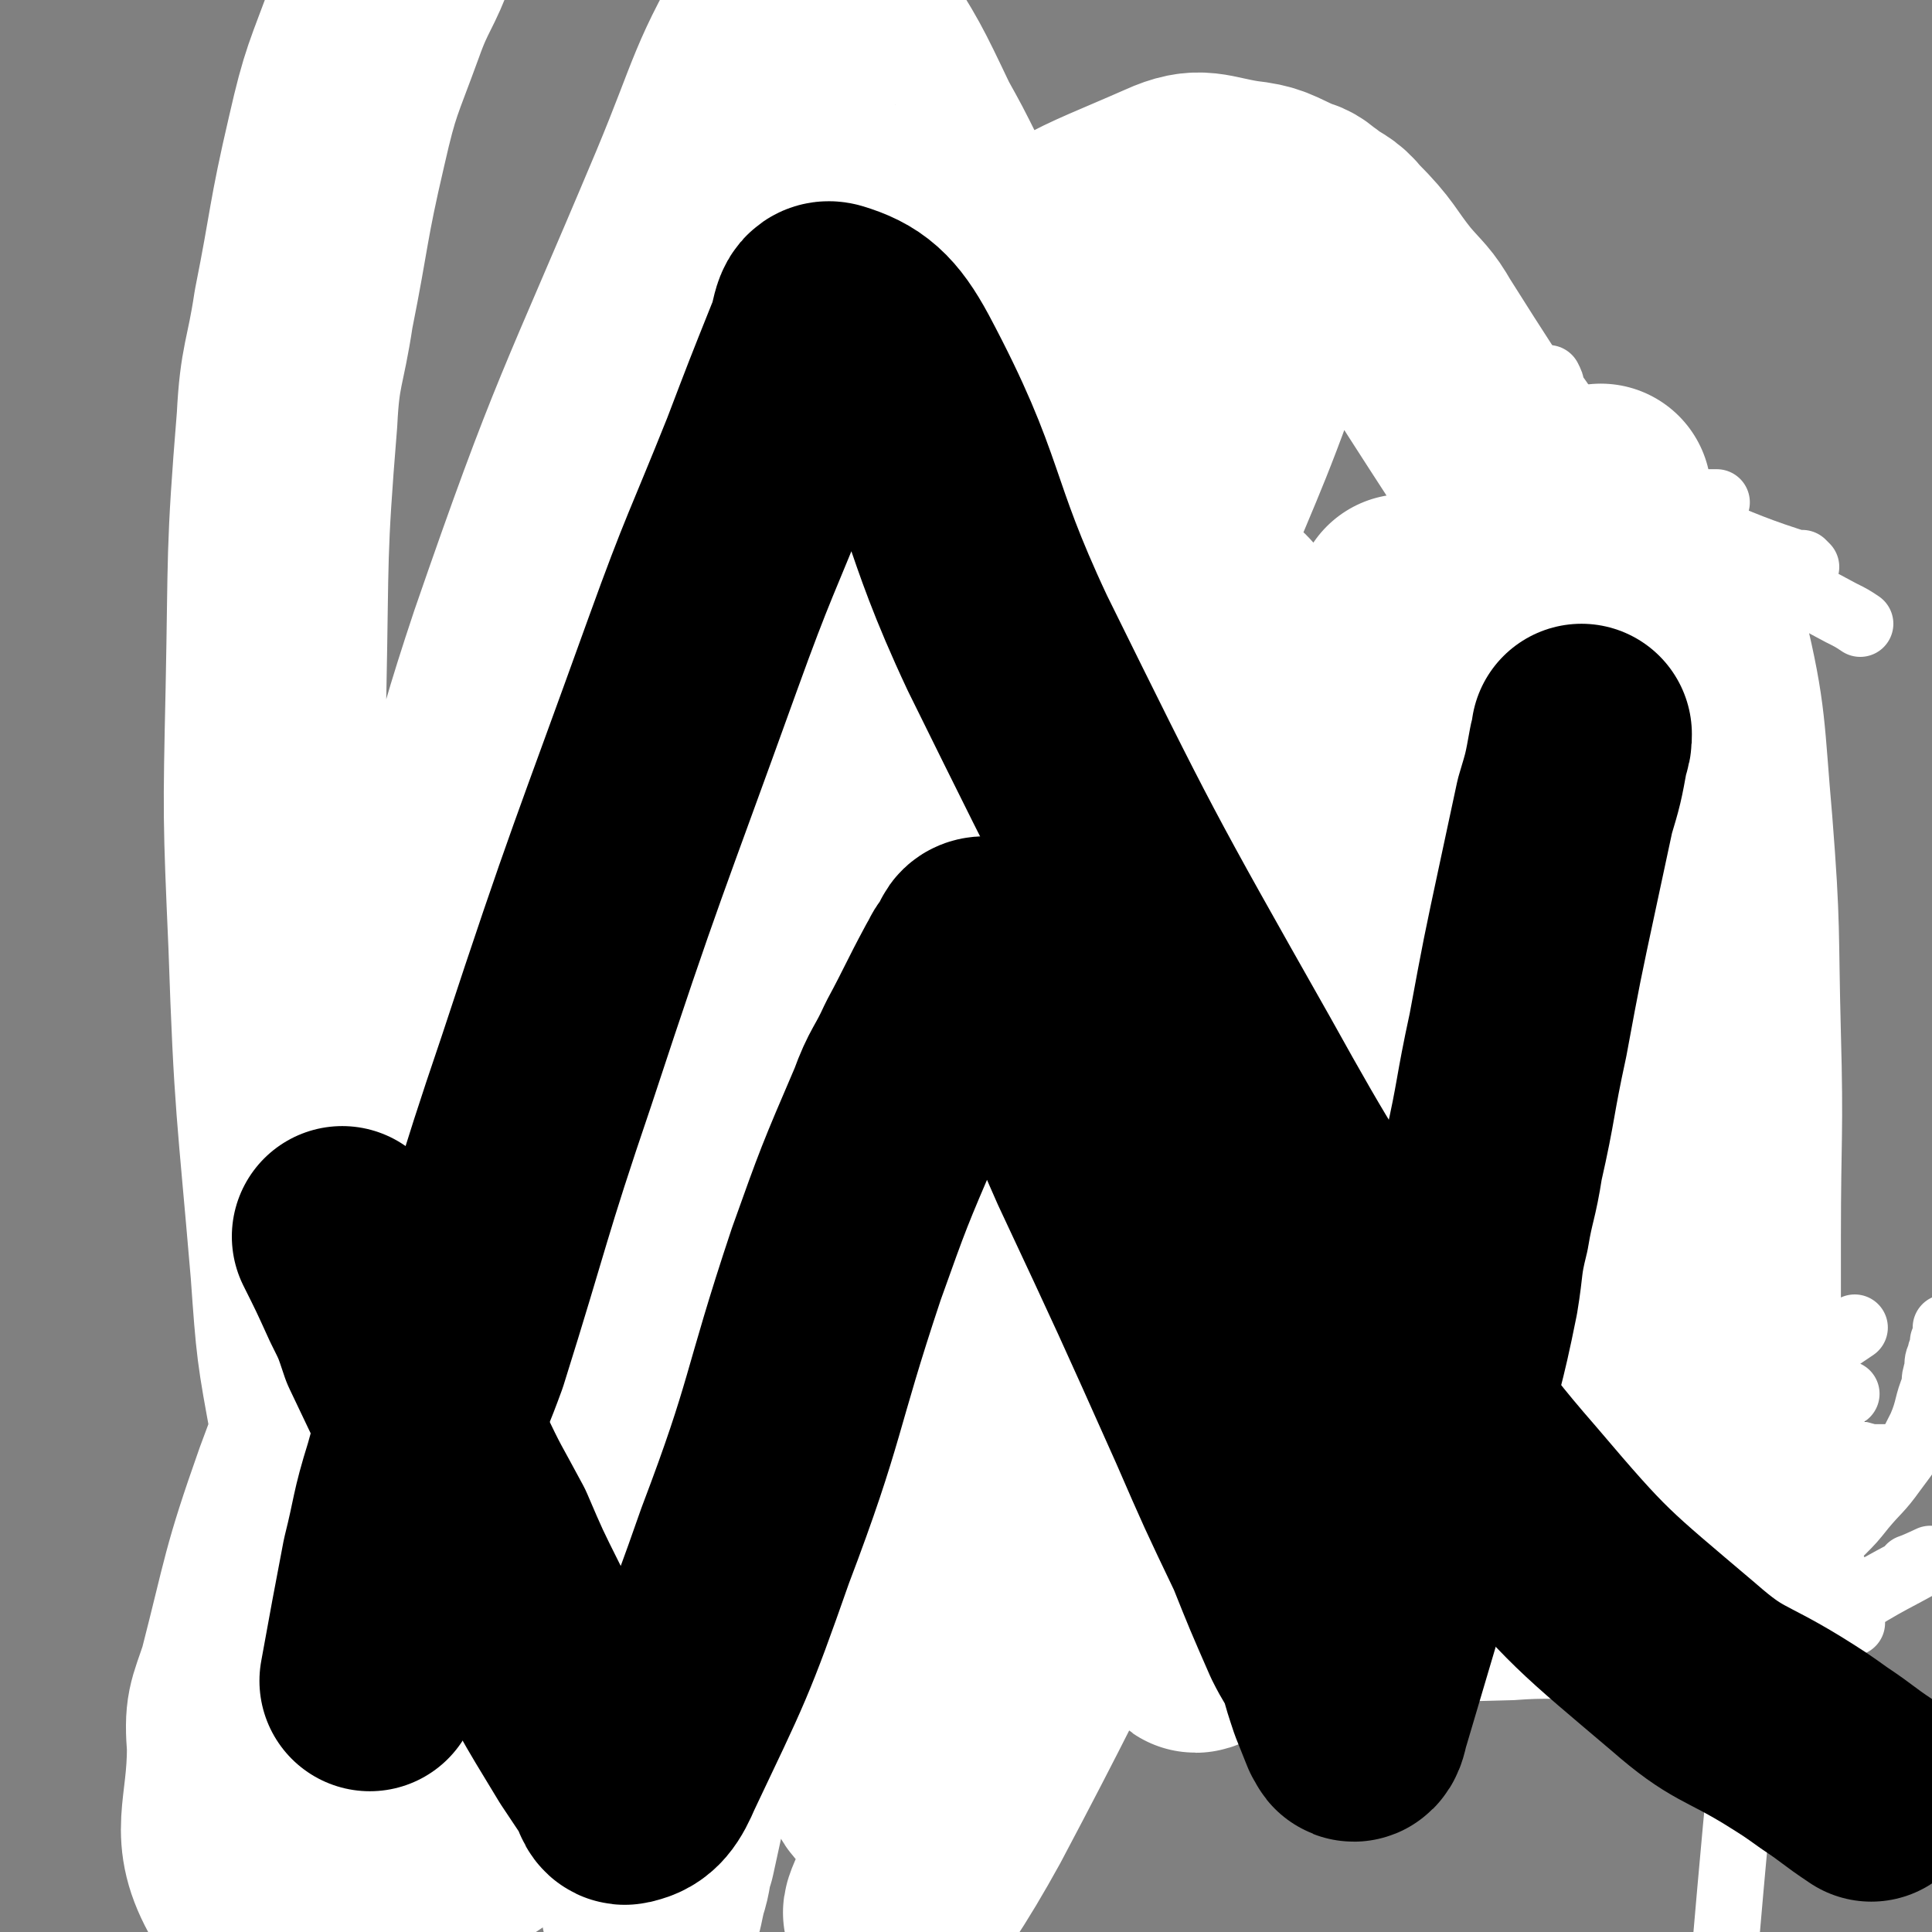
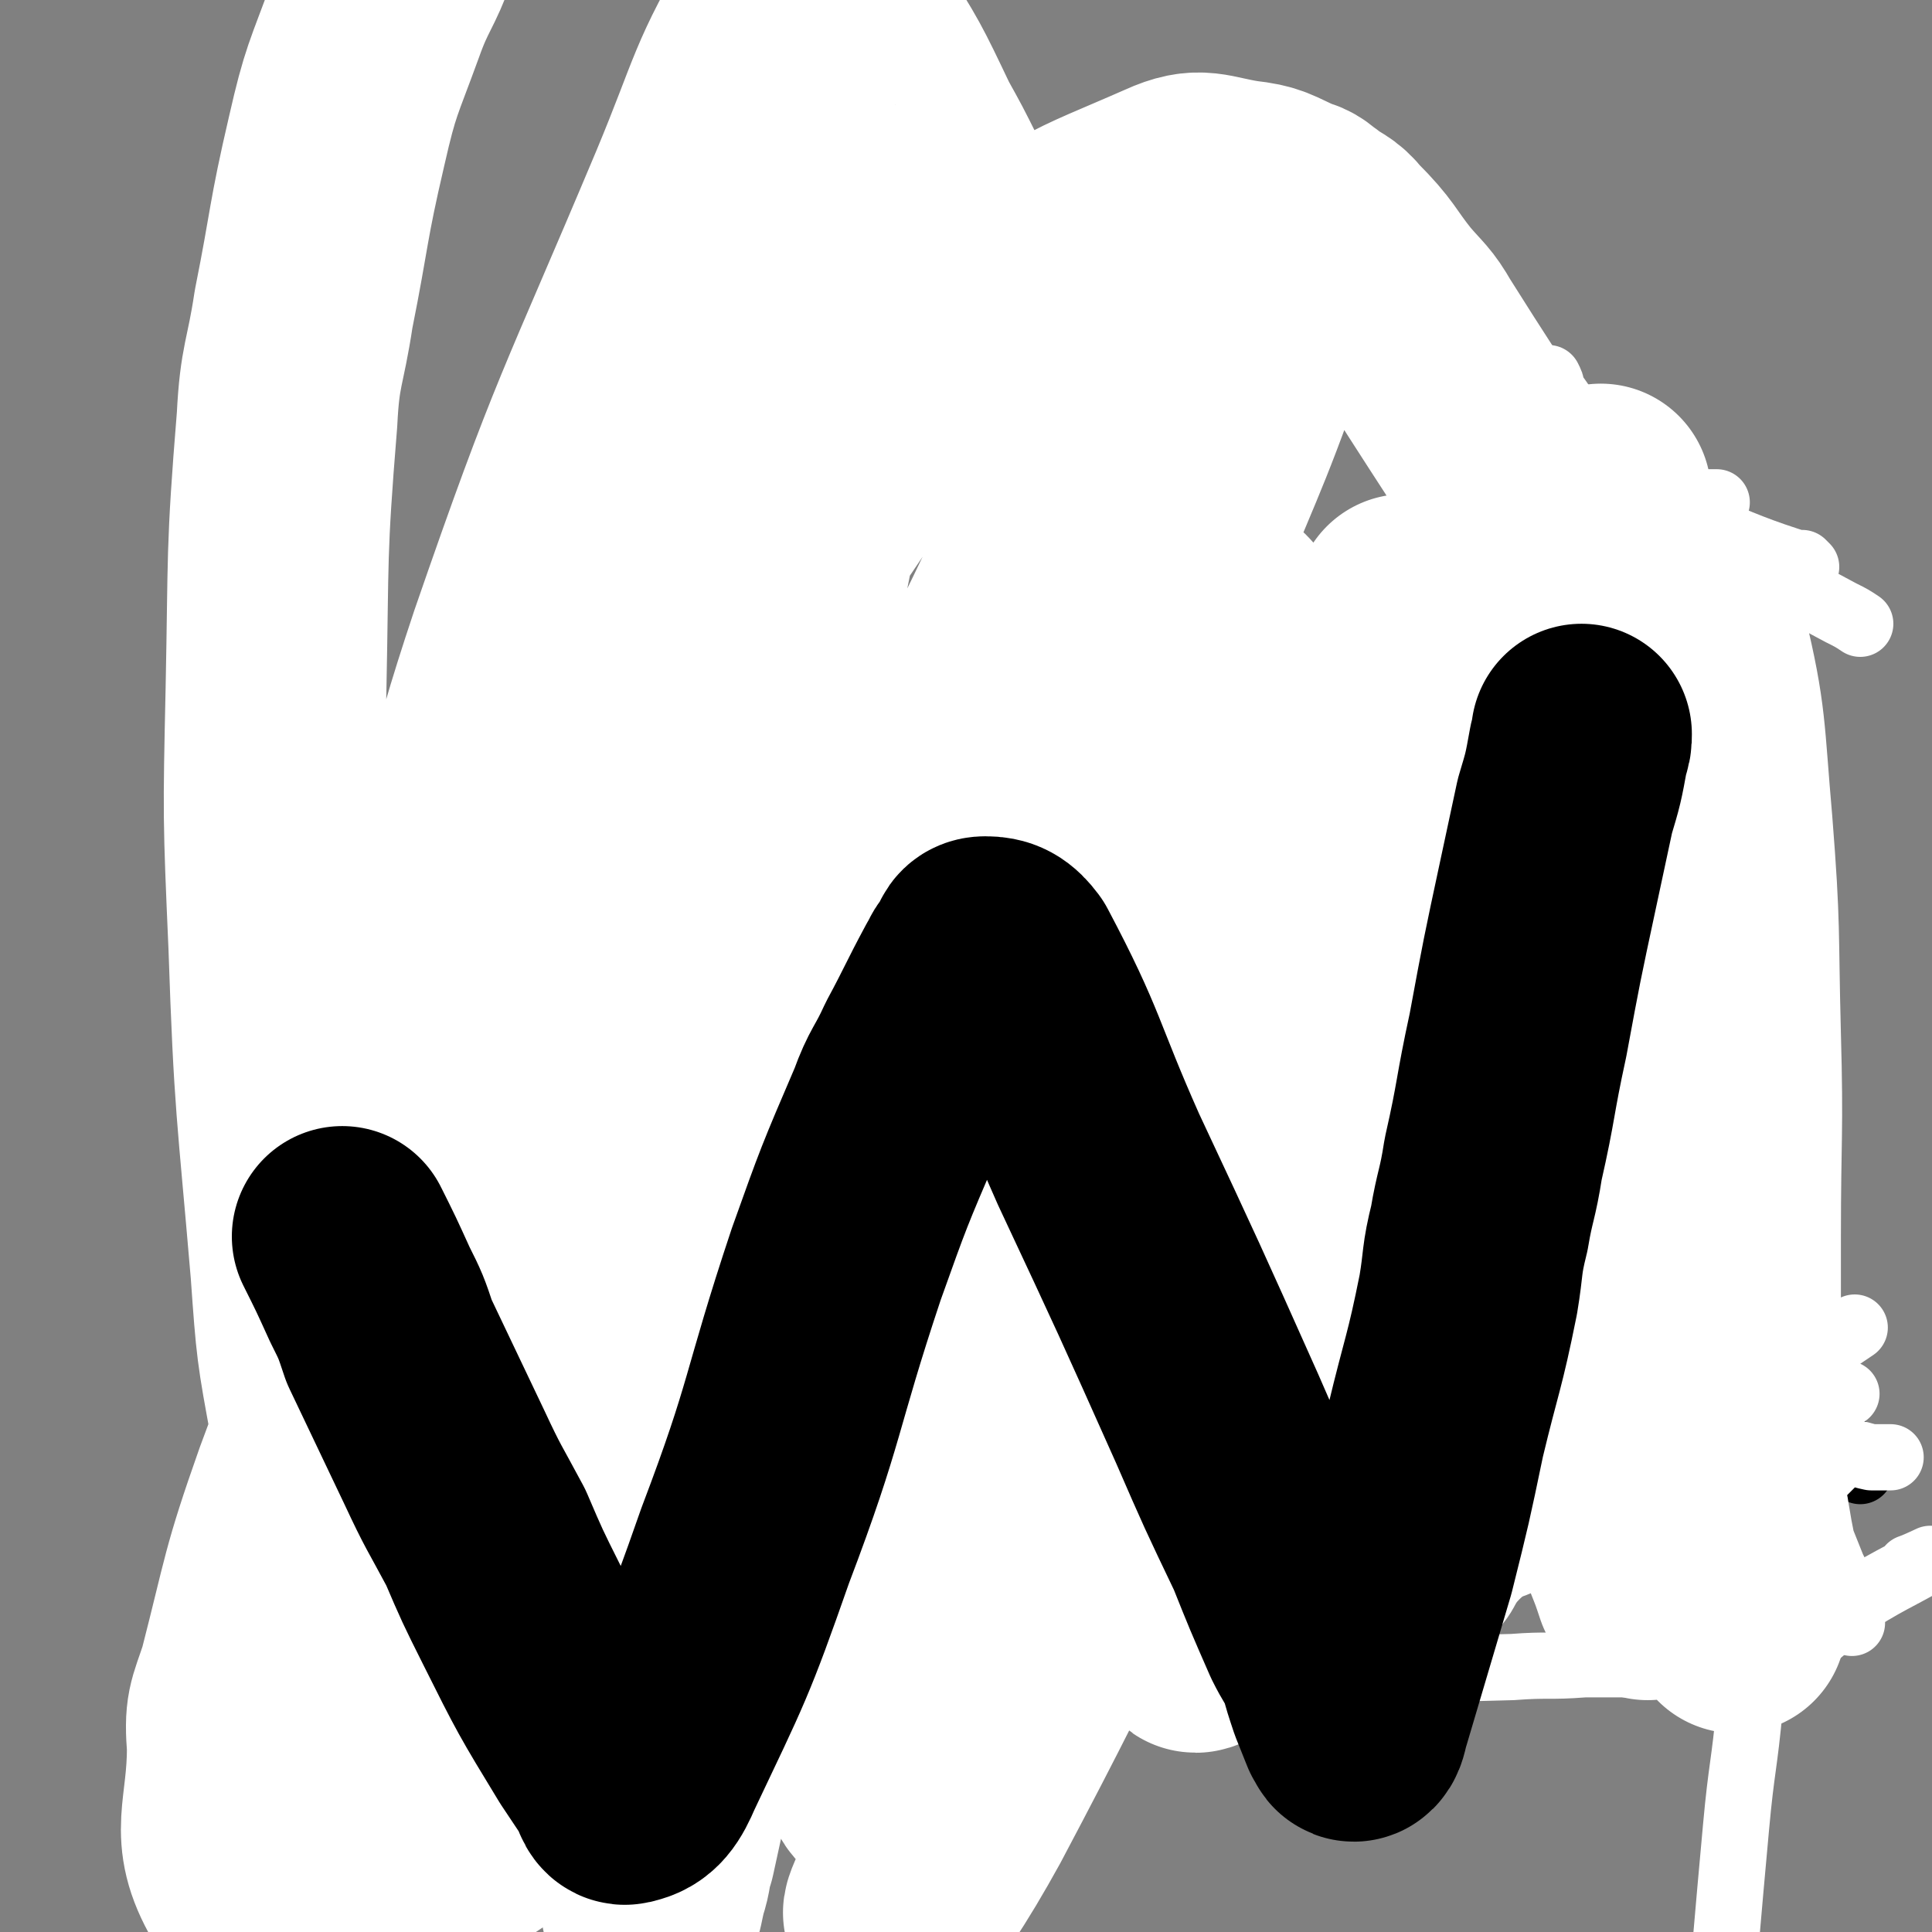
<svg xmlns="http://www.w3.org/2000/svg" viewBox="0 0 700 700" version="1.1">
  <rect x="0" y="0" width="700" height="700" fill="#808080" stroke="none" />
  <g fill="none" stroke="#000000" stroke-width="24" stroke-linecap="round" stroke-linejoin="round">
    <path d="M81,263c0,0 0,0 0,0 0,0 0,0 0,0 0,0 0,0 0,0 0,0 0,0 0,0 0,0 0,0 0,0 0,0 0,0 0,0 0,0 0,0 0,0 0,0 0,0 0,0 0,0 0,0 0,0 0,0 0,0 0,0 0,0 0,0 0,0 0,0 0,0 0,0 0,0 0,0 0,0 0,0 0,0 0,0 0,0 0,0 0,0 0,0 0,0 0,0 4,7 4,7 8,15 0,0 0,1 0,1 1,3 1,3 2,5 4,6 4,6 8,12 2,3 2,3 3,5 3,4 3,4 5,8 3,6 4,6 7,12 5,7 5,7 9,14 7,12 7,12 14,24 5,9 5,9 10,19 10,17 10,17 20,33 7,11 7,11 14,22 10,16 10,16 21,32 7,10 7,10 14,20 9,12 9,12 17,24 3,5 4,5 7,10 4,7 4,7 8,15 3,3 3,3 5,7 2,5 2,6 4,11 2,4 2,4 4,8 2,3 2,3 4,6 1,2 1,2 2,5 0,1 0,1 1,2 0,0 0,0 0,0 0,-1 0,-1 0,-1 0,-2 0,-2 0,-4 0,-1 0,-1 0,-2 0,-2 0,-2 0,-3 0,-3 -1,-3 0,-5 0,-2 0,-2 1,-5 1,-8 1,-8 2,-16 2,-9 2,-9 5,-19 4,-16 4,-16 8,-32 4,-15 4,-15 8,-30 3,-8 3,-8 6,-16 3,-10 3,-10 6,-19 2,-8 3,-8 5,-15 2,-5 1,-5 3,-10 1,-7 2,-7 4,-13 2,-5 2,-4 3,-9 2,-6 2,-6 4,-12 1,-4 1,-4 2,-8 1,-5 1,-5 3,-10 1,-2 0,-2 1,-4 1,-1 1,-1 2,-1 0,0 1,0 1,1 3,3 3,3 6,7 3,5 3,5 5,10 5,9 5,9 9,18 3,7 3,7 6,15 5,12 4,12 8,24 4,12 4,13 8,25 2,8 2,8 5,16 5,14 4,15 10,29 3,11 4,10 8,21 5,14 5,14 10,27 2,8 2,8 5,16 4,9 4,9 8,18 3,6 2,6 5,11 0,2 0,2 1,4 1,1 1,1 1,2 1,0 1,0 1,1 1,0 1,0 1,-1 1,-2 0,-2 0,-5 1,-2 1,-2 1,-4 1,-5 1,-5 1,-9 1,-5 0,-5 1,-9 2,-9 3,-9 5,-17 2,-7 2,-7 5,-13 4,-11 4,-11 8,-22 3,-9 4,-9 7,-17 5,-13 4,-13 9,-27 6,-16 6,-16 13,-33 4,-12 4,-12 9,-25 8,-17 8,-17 16,-34 6,-12 6,-11 12,-22 7,-16 7,-16 14,-31 5,-9 4,-10 8,-19 5,-13 5,-13 10,-25 4,-13 4,-13 8,-25 3,-7 3,-7 5,-14 2,-10 3,-10 5,-20 2,-8 2,-8 4,-16 1,-4 1,-4 2,-9 1,-4 1,-4 2,-8 0,-1 0,-1 0,-2 " />
    <path d="M144,609c0,0 0,0 0,0 0,0 0,0 0,0 0,0 0,0 0,0 0,0 0,0 0,0 0,0 0,0 0,0 0,0 0,0 0,0 0,0 0,0 0,0 0,0 0,0 0,0 0,0 0,0 0,0 0,0 0,0 0,0 0,0 0,0 0,0 0,0 0,0 0,0 0,0 0,0 0,0 0,0 0,0 0,0 0,0 0,0 0,0 0,0 0,0 0,0 0,-3 0,-3 0,-6 0,-2 0,-2 0,-4 0,-4 -1,-4 0,-7 1,-12 0,-12 2,-23 3,-17 4,-17 8,-34 2,-10 1,-10 4,-21 4,-17 4,-17 10,-33 5,-13 6,-12 11,-25 8,-19 8,-19 14,-38 5,-12 5,-12 9,-24 7,-21 7,-21 13,-42 7,-24 6,-25 13,-49 5,-19 4,-19 10,-38 8,-32 8,-32 17,-63 7,-25 7,-25 14,-50 4,-14 4,-14 7,-28 4,-18 4,-18 7,-37 2,-14 2,-14 4,-28 1,-6 1,-6 2,-13 2,-7 1,-7 3,-15 2,-5 2,-5 3,-11 1,-3 1,-3 3,-5 1,-2 2,-3 4,-3 3,0 3,1 7,1 2,1 2,0 4,2 3,2 3,3 5,7 3,4 3,4 6,8 3,5 3,6 6,11 5,6 6,6 10,13 5,7 4,8 8,15 5,11 6,11 12,21 4,8 4,7 8,14 7,11 7,11 13,21 8,12 7,12 15,24 8,10 9,9 16,20 13,17 12,18 24,35 12,17 12,17 24,33 9,12 9,12 19,23 14,17 15,17 30,33 13,15 14,15 27,30 14,17 14,17 27,34 9,13 9,13 18,26 11,17 11,17 22,34 9,13 9,13 17,27 5,7 5,7 9,15 5,10 5,10 10,21 4,9 4,9 9,18 3,5 3,5 7,10 4,6 4,6 9,11 3,4 3,4 6,8 2,3 2,3 4,6 " />
  </g>
  <g fill="none" stroke="#FFFFFF" stroke-width="24" stroke-linecap="round" stroke-linejoin="round">
    <path d="M558,166c0,0 0,0 0,0 0,0 0,0 0,0 0,0 0,0 0,0 0,0 0,0 0,0 0,0 0,0 0,0 0,0 0,0 0,0 5,1 6,1 9,3 1,0 -2,0 -1,0 5,3 6,3 12,6 5,2 5,2 10,5 4,2 4,2 7,3 3,2 4,2 7,3 6,2 6,2 12,4 20,8 21,9 40,15 1,1 0,0 -1,-1 " />
    <path d="M529,148c0,0 0,0 0,0 0,0 0,0 0,0 0,0 0,0 0,0 0,0 0,0 0,0 4,1 4,2 7,3 0,0 0,0 0,0 10,4 10,4 19,9 5,2 5,2 11,4 7,4 7,5 14,9 6,3 7,3 13,6 6,3 6,2 12,6 6,4 6,5 12,9 10,6 10,5 20,11 15,9 15,9 30,17 4,2 4,2 7,4 " />
    <path d="M561,137c0,0 0,0 0,0 0,0 0,0 0,0 0,0 0,0 0,0 0,0 0,0 0,0 0,0 0,0 0,0 0,0 0,0 0,0 0,0 0,0 0,0 0,0 0,0 0,0 0,0 0,0 0,0 0,0 0,0 0,0 0,0 0,0 0,0 1,2 1,2 1,3 0,1 0,1 0,1 5,7 5,7 10,15 0,0 0,0 0,0 1,2 0,3 2,5 4,4 5,3 10,7 1,1 1,0 2,1 3,2 3,2 5,4 3,2 3,3 7,5 4,2 4,2 8,3 4,1 4,1 7,1 5,0 5,0 9,0 " />
    <path d="M537,167c0,0 0,0 0,0 0,0 0,0 0,0 0,0 0,0 0,0 0,0 0,0 0,0 0,0 0,0 0,0 0,0 0,0 0,0 0,0 0,0 0,0 0,0 0,0 0,0 0,0 0,0 0,0 5,4 5,4 9,7 1,1 0,-1 1,0 3,1 3,1 6,3 1,1 1,1 3,2 4,2 4,2 9,5 3,1 3,1 6,3 4,2 4,1 8,3 3,1 2,2 5,3 3,2 3,1 5,2 5,2 5,2 9,5 5,2 5,2 10,4 4,2 4,3 8,5 3,1 3,1 7,3 3,1 3,1 6,2 1,1 1,1 3,1 1,1 1,0 3,1 " />
    <path d="M535,581c0,0 0,0 0,0 0,0 0,0 0,0 0,0 0,0 0,0 4,-5 3,-6 7,-10 5,-5 6,-3 12,-7 10,-7 10,-7 20,-14 21,-15 21,-16 42,-31 28,-20 28,-19 56,-38 " />
    <path d="M593,571c0,0 0,0 0,0 0,0 0,0 0,0 0,0 0,0 0,0 0,0 0,0 0,0 5,-6 4,-6 9,-12 0,0 1,0 1,0 5,-7 5,-7 10,-13 3,-4 3,-4 6,-7 4,-4 4,-4 8,-8 7,-9 6,-11 15,-18 9,-6 10,-5 21,-8 3,-1 3,0 6,0 " />
    <path d="M648,486c0,0 0,0 0,0 0,0 0,0 0,0 0,0 0,0 0,0 0,0 0,0 0,0 0,0 0,0 0,0 0,0 0,0 0,0 0,0 0,0 0,0 -4,9 -4,9 -7,19 -1,3 -1,3 -2,6 -2,12 -2,12 -4,24 -3,15 -3,15 -5,30 " />
    <path d="M633,614c0,0 0,0 0,0 0,0 0,0 0,0 0,0 0,0 0,0 0,0 0,0 0,0 0,0 0,0 0,0 0,0 0,0 0,0 " />
    <path d="M652,503c0,0 0,0 0,0 0,0 0,0 0,0 0,0 0,0 0,0 0,0 0,0 0,0 0,0 0,0 0,0 0,0 0,0 0,0 0,0 0,0 0,0 0,0 0,0 0,0 0,0 0,0 0,0 0,0 0,0 0,0 0,0 0,0 0,0 0,0 0,0 0,0 0,0 0,0 0,0 0,0 0,0 0,0 0,2 0,2 0,4 0,2 0,2 0,4 0,1 0,1 0,2 0,4 1,4 1,8 1,4 1,4 1,7 1,3 1,3 1,5 1,7 2,7 3,14 1,6 1,6 2,11 2,5 2,5 4,10 2,4 2,4 4,8 1,4 1,5 2,9 0,1 1,1 1,3 " />
    <path d="M628,614c0,0 0,0 0,0 0,0 0,0 0,0 0,0 0,0 0,0 0,0 0,0 0,0 9,-7 8,-7 17,-14 5,-4 6,-3 11,-6 7,-5 6,-6 12,-11 15,-10 21,-12 31,-18 2,-1 -4,2 -7,3 " />
-     <path d="M645,576c0,0 0,0 0,0 0,0 0,0 0,0 0,0 0,0 0,0 0,0 0,0 0,0 0,0 0,0 0,0 5,-7 5,-7 11,-13 5,-5 6,-3 11,-8 4,-4 4,-4 8,-9 5,-6 6,-6 11,-13 6,-8 6,-8 10,-16 3,-7 2,-8 5,-15 0,-3 0,-3 1,-6 0,-3 0,-3 1,-5 0,-2 1,-2 1,-5 1,-2 1,-3 1,-5 " />
    <path d="M640,516c0,0 0,0 0,0 0,0 0,0 0,0 0,0 0,0 0,0 0,0 0,0 0,0 0,0 0,0 0,0 0,0 0,0 0,0 0,0 0,0 0,0 0,0 0,0 0,0 0,0 0,0 0,0 0,0 0,0 0,0 0,0 0,0 0,0 0,0 0,0 0,0 0,0 0,0 0,0 0,8 0,8 0,16 0,1 0,1 0,1 -1,5 0,5 -1,10 -2,9 -2,9 -4,19 -1,3 -1,3 -2,6 -1,5 -2,5 -3,11 -1,3 -1,3 -2,6 -2,4 -2,4 -4,9 -1,3 -1,3 -2,7 0,0 0,0 0,1 0,1 0,1 0,2 0,0 0,0 0,0 0,0 0,0 0,0 " />
    <path d="M634,618c0,0 0,0 0,0 -2,22 -3,22 -5,44 -2,22 -2,22 -4,45 0,3 0,3 0,7 " />
    <path d="M641,608c0,0 0,0 0,0 0,0 0,0 0,0 0,0 0,0 0,0 0,0 0,0 0,0 -10,-3 -10,-5 -21,-6 -10,-2 -10,0 -20,1 -13,0 -13,0 -26,0 -13,1 -13,0 -26,1 -33,1 -33,0 -66,2 -51,4 -51,2 -102,8 -49,6 -51,1 -97,16 -30,9 -28,16 -55,33 -17,11 -17,11 -33,22 -15,10 -15,10 -28,21 -7,6 -7,6 -13,12 -3,3 -2,4 -5,8 -1,2 -1,3 -2,5 " />
    <path d="M648,548c0,0 0,0 0,0 0,0 0,0 0,0 0,0 0,0 0,0 0,0 0,0 0,0 0,0 0,0 0,0 0,0 0,0 0,0 0,0 0,0 0,0 0,0 0,0 0,0 0,0 0,0 0,0 0,0 0,0 0,0 0,0 0,0 0,0 0,0 0,0 0,0 0,0 0,0 0,0 1,-3 1,-3 2,-5 0,-1 1,-1 1,-1 0,-1 0,-1 0,-2 5,-4 5,-3 10,-7 2,-2 2,-2 4,-4 2,-1 1,-2 3,-2 5,-1 5,0 10,1 3,0 3,0 5,0 1,0 1,0 2,0 " />
  </g>
  <g fill="none" stroke="#FFFFFF" stroke-width="80" stroke-linecap="round" stroke-linejoin="round">
    <path d="M509,219c0,0 0,0 0,0 -17,30 -17,30 -34,61 -15,26 -15,26 -29,53 -17,33 -17,33 -34,67 -22,46 -23,45 -44,91 -22,49 -25,48 -42,99 -9,26 -15,39 -9,55 3,8 17,3 27,-7 25,-24 22,-29 42,-60 53,-80 53,-80 104,-161 15,-23 14,-24 28,-48 21,-37 21,-37 43,-73 2,-5 8,-13 5,-10 -23,31 -30,38 -57,78 -36,51 -38,50 -70,103 -37,62 -35,63 -69,127 -18,35 -17,35 -34,70 -6,15 -14,31 -12,29 4,-2 14,-17 25,-37 44,-83 41,-84 84,-167 30,-59 31,-58 62,-116 25,-46 25,-46 50,-92 6,-11 6,-12 12,-22 0,0 0,1 0,2 -30,73 -32,73 -61,146 -20,52 -20,52 -38,105 -14,41 -16,47 -25,82 -1,3 4,-1 6,-4 31,-62 31,-63 59,-126 22,-50 22,-50 41,-100 17,-45 18,-45 31,-91 6,-21 4,-21 7,-43 1,-7 1,-7 2,-14 1,-14 1,-14 1,-28 0,-4 0,-5 0,-9 0,0 0,1 0,1 -2,49 -2,49 -4,98 -1,20 -2,20 -2,39 -2,40 -1,40 -2,80 0,20 -1,20 0,40 1,16 1,16 3,31 5,36 4,37 10,73 2,11 3,11 7,22 2,5 2,5 4,11 1,1 1,2 1,2 1,-13 0,-15 0,-29 -1,-38 -1,-38 -2,-76 -1,-42 0,-42 -1,-83 0,-13 0,-13 0,-26 0,-25 0,-25 1,-51 0,-10 0,-10 1,-21 2,-16 2,-16 5,-32 2,-12 1,-15 6,-25 2,-3 7,-4 8,-1 7,29 6,33 9,67 3,38 2,38 3,76 1,36 0,36 0,73 0,17 0,17 0,33 0,35 0,35 0,69 0,14 0,14 0,27 0,4 0,4 0,7 0,1 1,1 1,2 1,1 1,2 1,2 1,-5 2,-6 2,-11 0,-10 -1,-10 -2,-20 -1,-11 -1,-11 -1,-22 -2,-24 -1,-24 -3,-49 -3,-44 -1,-44 -6,-88 -1,-18 -2,-18 -6,-36 -9,-39 -9,-39 -20,-77 -6,-19 -6,-19 -13,-38 -7,-19 -5,-20 -14,-38 -24,-44 -26,-44 -53,-87 -4,-7 -5,-7 -11,-14 -8,-10 -7,-11 -17,-21 -4,-5 -5,-4 -10,-8 -3,-2 -3,-3 -7,-4 -9,-4 -9,-5 -18,-6 -13,-2 -15,-5 -26,0 -34,15 -38,14 -65,41 -45,44 -42,48 -79,100 -40,58 -40,58 -75,120 -31,55 -31,55 -57,112 -21,47 -20,48 -38,96 -12,34 -11,35 -20,70 -4,12 -5,12 -4,25 0,25 -7,31 4,50 9,14 23,26 35,16 36,-26 42,-39 62,-87 36,-86 28,-90 52,-181 17,-67 16,-67 31,-134 12,-54 12,-54 23,-109 7,-35 7,-35 14,-69 1,-9 2,-9 3,-18 2,-11 6,-30 3,-23 -11,25 -16,43 -32,86 -43,117 -46,116 -85,235 -21,64 -21,65 -35,131 -13,61 -11,62 -19,124 -2,17 -3,17 -1,33 0,6 2,13 5,10 8,-6 9,-13 17,-27 22,-42 22,-42 42,-86 37,-80 35,-81 71,-162 23,-54 24,-53 49,-106 20,-45 20,-45 42,-90 8,-17 9,-17 18,-34 14,-26 14,-26 28,-52 7,-12 7,-12 15,-24 3,-5 3,-6 7,-10 0,-1 2,0 1,0 -25,66 -27,66 -53,133 -35,90 -36,89 -69,180 -22,59 -23,59 -41,120 -13,42 -11,43 -21,85 -6,24 -6,24 -11,47 -2,6 -1,6 -3,12 -1,4 -2,10 -2,8 0,-5 0,-11 3,-22 17,-58 17,-59 37,-116 31,-89 32,-88 65,-176 19,-50 17,-51 38,-100 17,-38 18,-38 37,-74 10,-21 11,-21 21,-41 3,-6 3,-6 6,-11 2,-4 2,-5 4,-8 2,-3 5,-7 4,-5 -12,33 -16,38 -30,76 -25,68 -26,68 -48,138 -14,42 -15,42 -24,86 -10,44 -9,44 -15,88 -5,39 -4,40 -7,79 -1,11 -1,11 -1,22 -1,3 0,4 0,6 -1,0 -2,-1 -1,-2 4,-42 3,-43 10,-85 11,-69 12,-69 27,-137 9,-41 7,-41 19,-81 10,-32 12,-32 27,-63 4,-10 4,-10 11,-19 9,-14 12,-26 21,-26 8,0 10,12 13,26 6,26 3,27 4,55 0,11 1,13 -3,23 -3,7 -7,13 -11,10 -11,-6 -13,-13 -19,-29 -15,-38 -11,-39 -23,-78 -14,-43 -14,-43 -29,-86 -10,-26 -11,-26 -22,-52 -5,-11 -5,-11 -10,-22 -5,-10 -5,-10 -10,-19 -10,-21 -10,-21 -22,-40 -4,-8 -3,-13 -10,-15 -5,-2 -9,0 -13,7 -19,32 -17,34 -32,70 -34,81 -36,80 -65,164 -18,54 -15,55 -29,111 -11,43 -10,43 -20,87 -6,27 -6,27 -12,55 -1,6 -1,6 -3,13 -2,11 -2,16 -5,21 -1,2 -2,-3 -3,-6 -5,-27 -5,-27 -7,-55 -5,-59 -6,-59 -8,-118 -2,-46 -2,-46 -1,-92 1,-49 0,-49 4,-98 1,-20 3,-20 6,-40 6,-30 5,-31 12,-61 5,-22 6,-22 14,-44 5,-14 7,-14 12,-28 6,-18 5,-19 10,-37 " />
  </g>
  <g fill="none" stroke="#000000" stroke-width="80" stroke-linecap="round" stroke-linejoin="round">
    <path d="M124,448c0,0 0,0 0,0 0,0 0,0 0,0 5,10 5,10 10,21 4,8 4,8 7,17 10,21 10,21 20,42 7,15 7,14 15,29 6,14 6,14 13,28 12,24 12,24 26,47 4,6 4,6 8,12 2,3 2,7 4,6 5,-1 7,-4 10,-11 18,-38 19,-39 33,-79 19,-50 16,-51 33,-102 10,-28 10,-28 22,-56 4,-11 5,-10 10,-21 7,-13 7,-14 14,-27 2,-3 1,-3 4,-6 2,-3 1,-5 4,-5 4,0 6,1 9,5 18,34 16,36 32,72 22,47 22,47 43,94 10,23 10,23 21,46 6,15 6,15 13,31 3,6 3,5 6,11 2,7 2,7 4,13 2,5 2,5 4,10 1,1 1,3 2,2 1,-1 1,-3 2,-6 8,-27 8,-27 16,-54 6,-24 6,-24 11,-48 6,-25 7,-25 12,-50 2,-12 1,-12 4,-24 2,-12 3,-12 5,-25 5,-22 4,-22 9,-45 5,-27 5,-27 11,-55 3,-14 3,-14 6,-28 3,-10 3,-10 5,-21 1,-3 1,-3 1,-5 " />
-     <path d="M134,609c0,0 0,0 0,0 0,0 0,0 0,0 0,0 0,0 0,0 0,0 0,0 0,0 4,-22 4,-22 8,-43 4,-16 3,-16 8,-32 6,-22 8,-22 16,-44 16,-51 15,-52 32,-102 25,-76 26,-76 53,-151 13,-36 14,-36 28,-71 8,-21 8,-21 16,-41 3,-6 2,-13 6,-12 10,3 15,7 22,20 25,47 19,51 42,100 39,79 39,79 82,155 25,45 26,45 54,88 22,34 20,36 47,67 28,33 29,33 62,61 16,14 18,12 36,23 8,5 8,5 15,10 9,6 8,6 17,12 " />
  </g>
</svg>